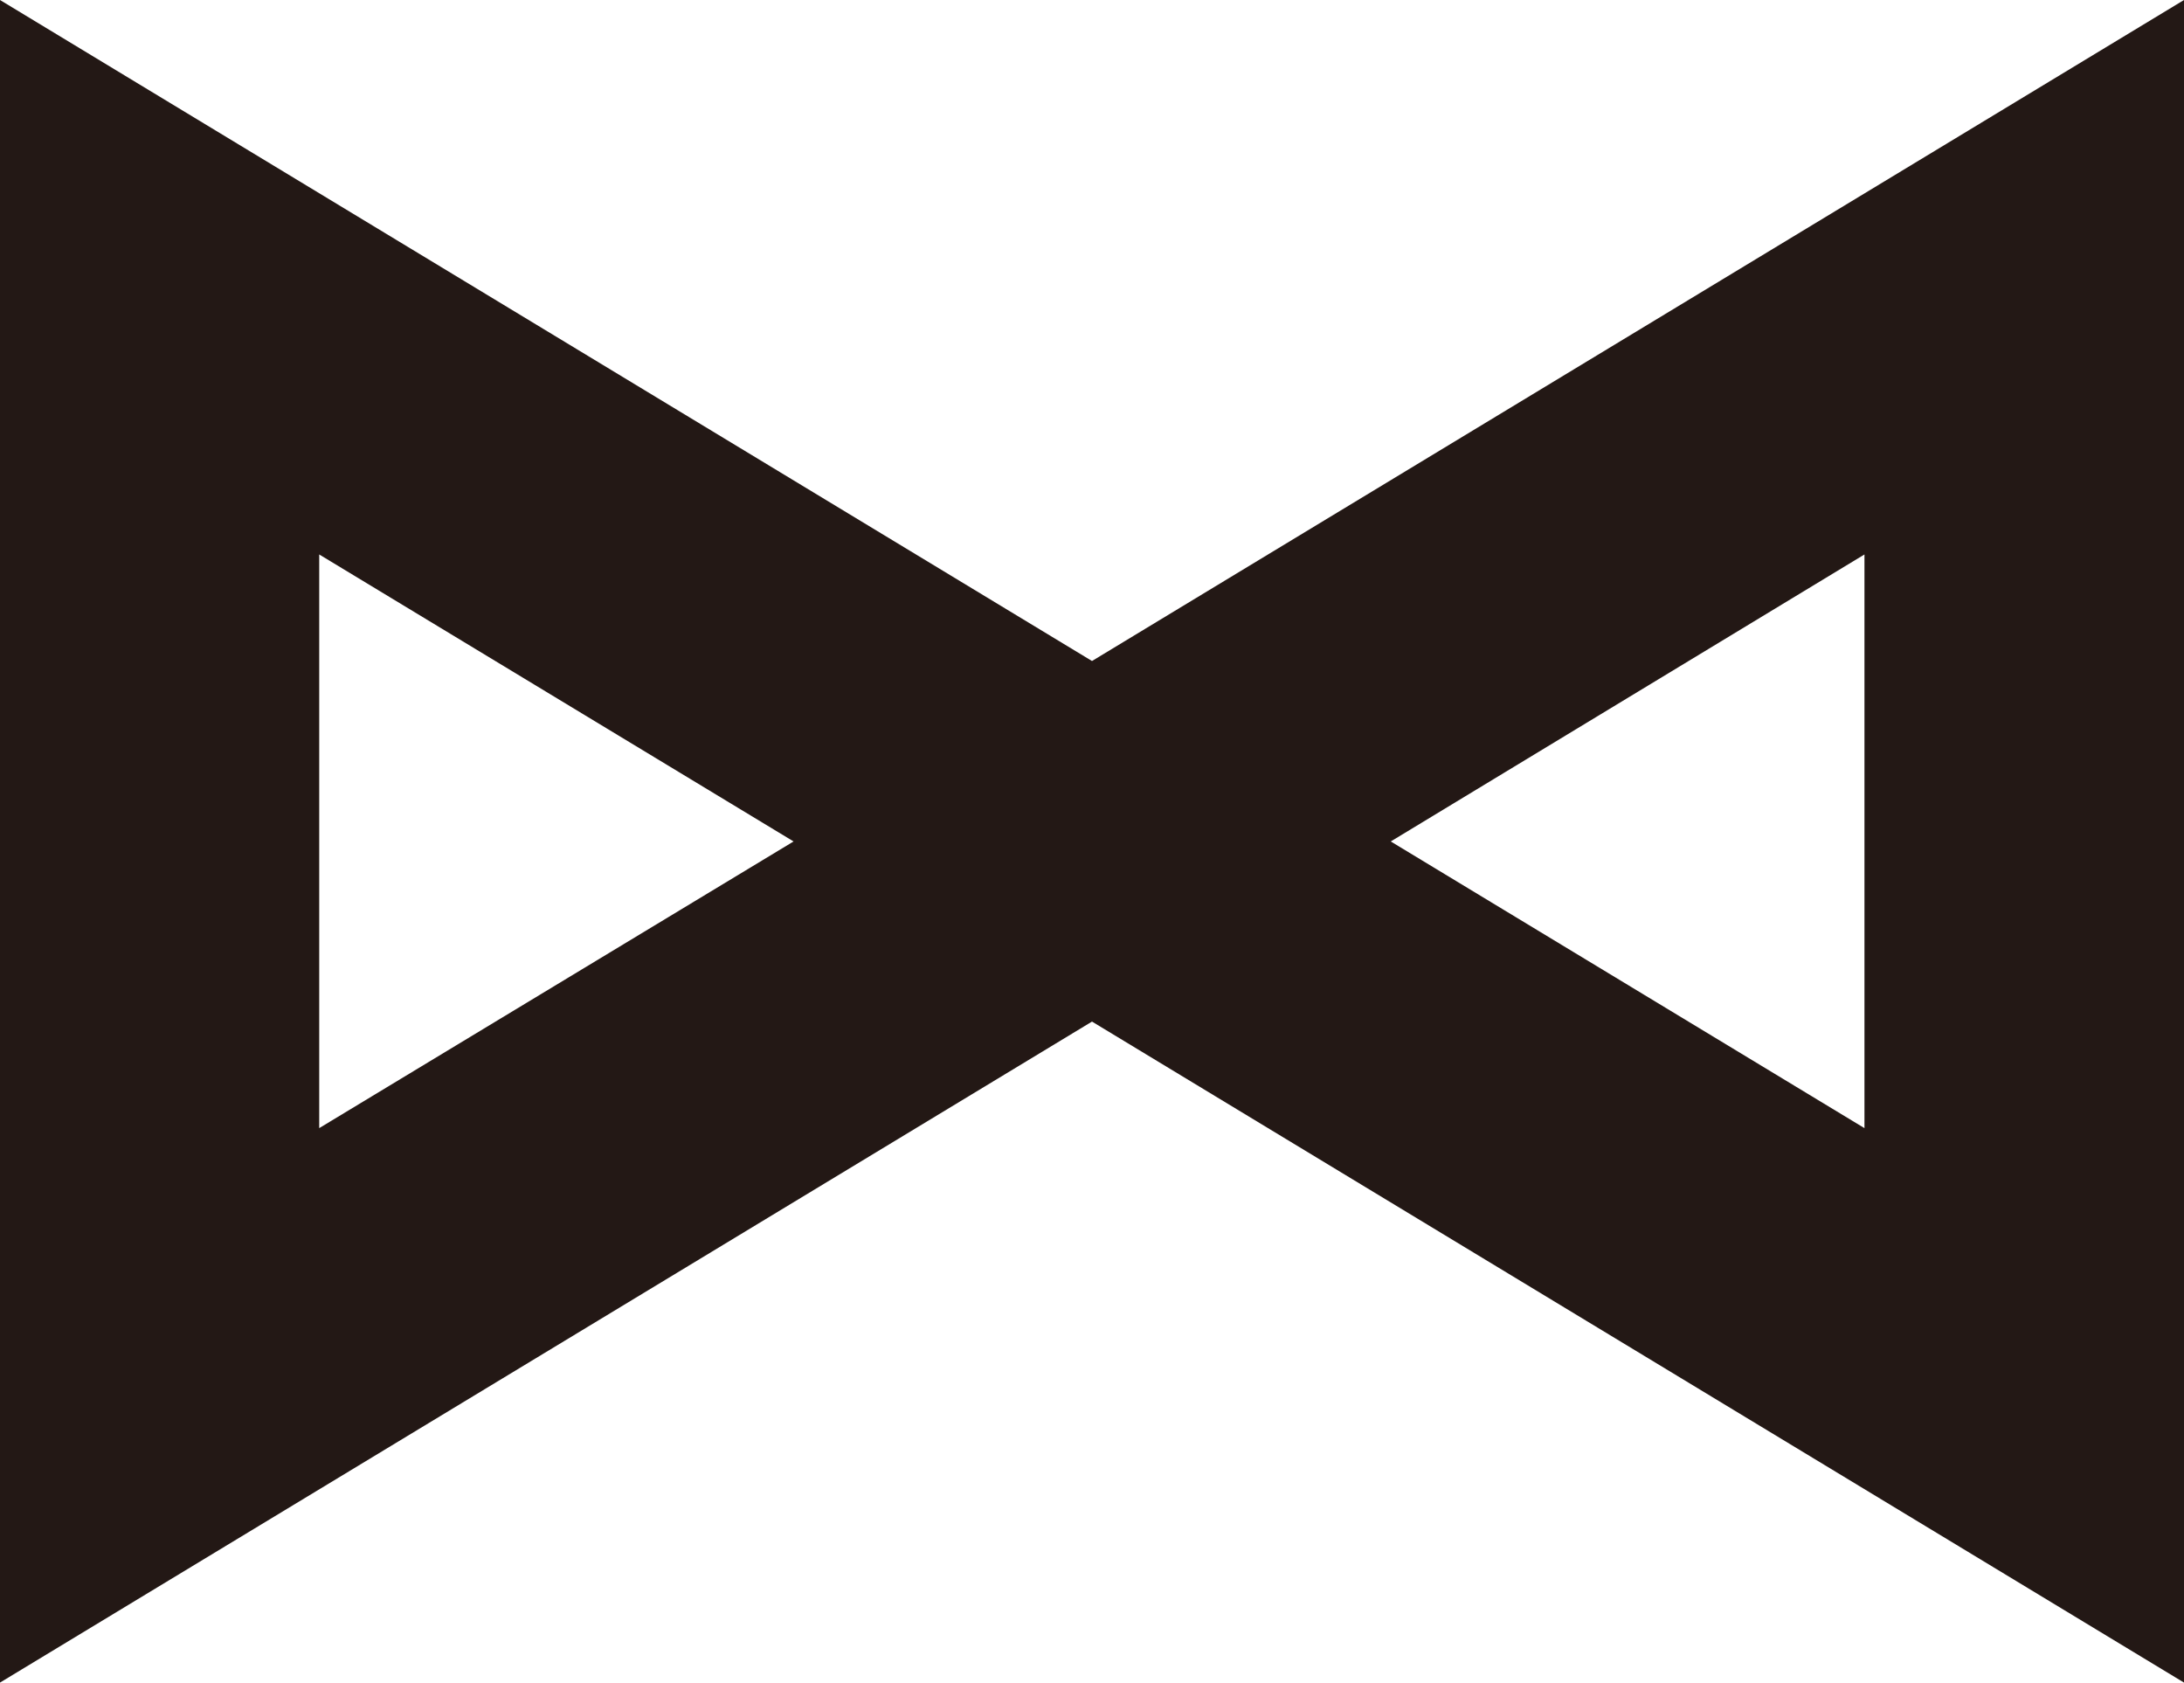
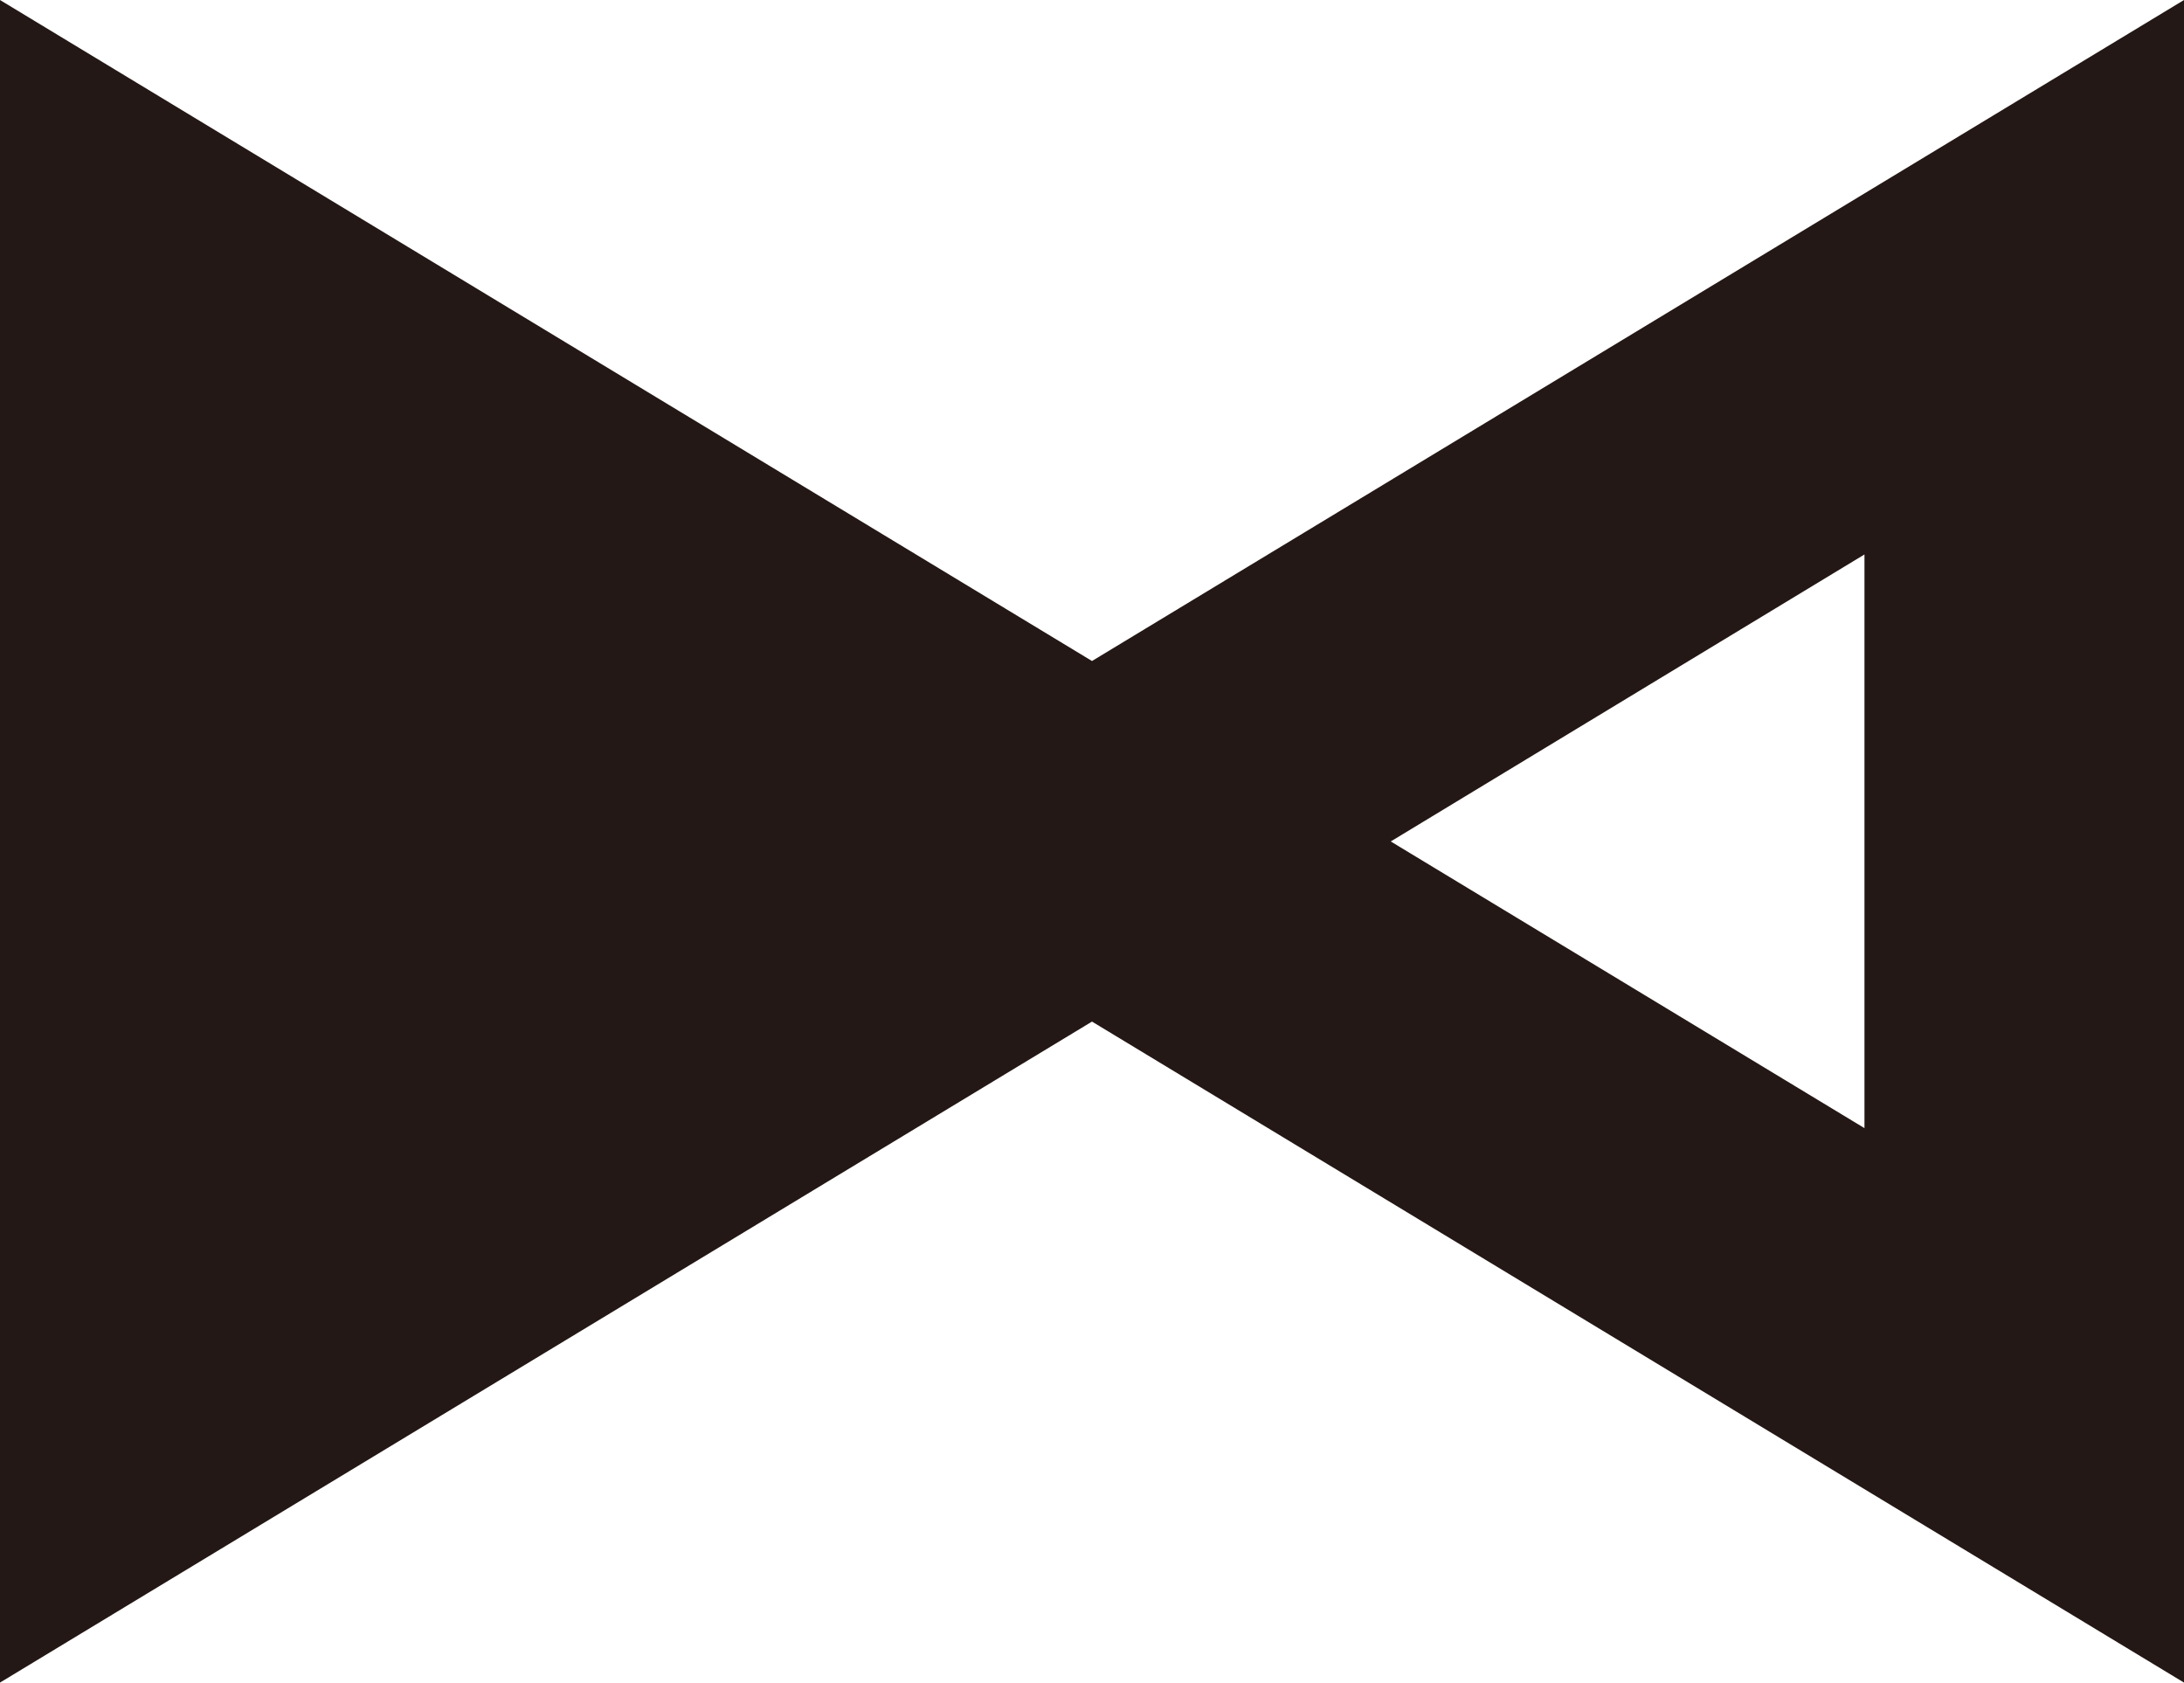
<svg xmlns="http://www.w3.org/2000/svg" id="_レイヤー_2" viewBox="0 0 68.28 52.59">
  <defs>
    <style>.cls-1{fill:#231815;}</style>
  </defs>
  <g id="Layer_3">
-     <path class="cls-1" d="M68.28,0l-34.14,20.66L0,0v52.59l34.14-20.66,34.14,20.66V0ZM9.98,35.26v-17.93l14.83,8.97-14.83,8.96ZM58.29,35.26l-14.81-8.96,14.81-8.97v17.93Z" />
+     <path class="cls-1" d="M68.28,0l-34.14,20.66L0,0v52.59l34.14-20.66,34.14,20.66V0ZM9.98,35.26v-17.93ZM58.29,35.26l-14.81-8.96,14.81-8.97v17.93Z" />
  </g>
</svg>